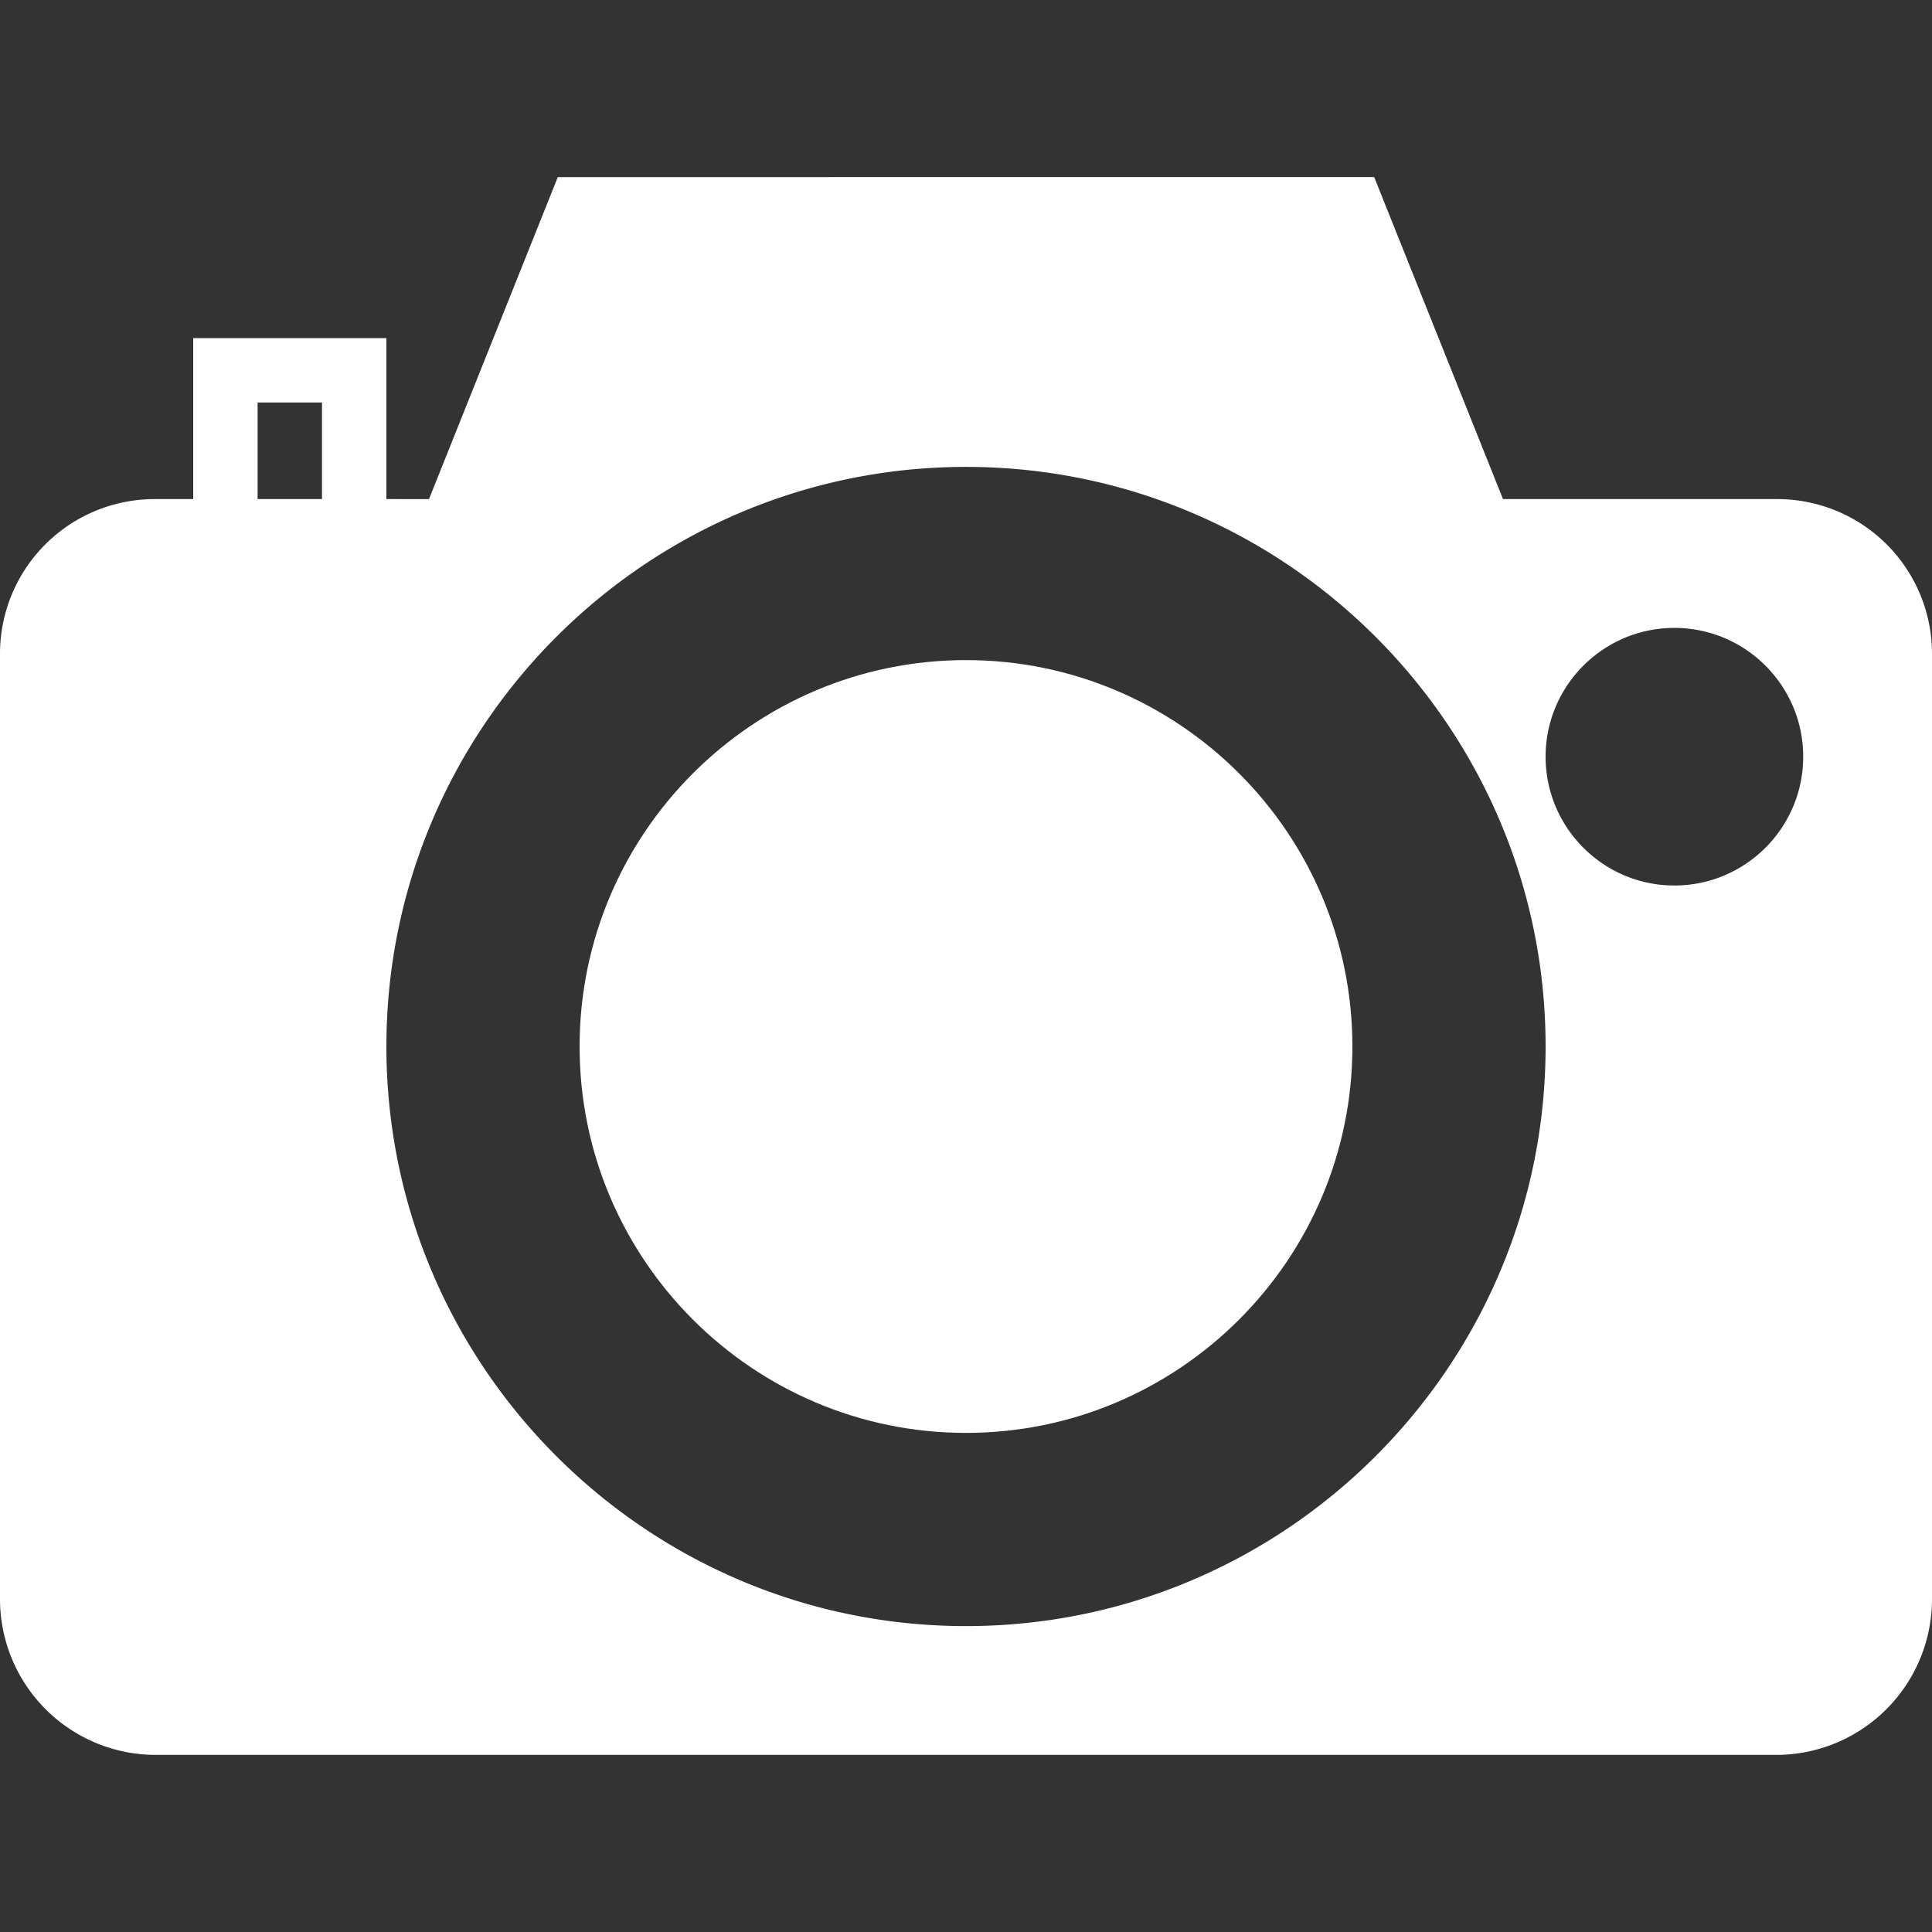
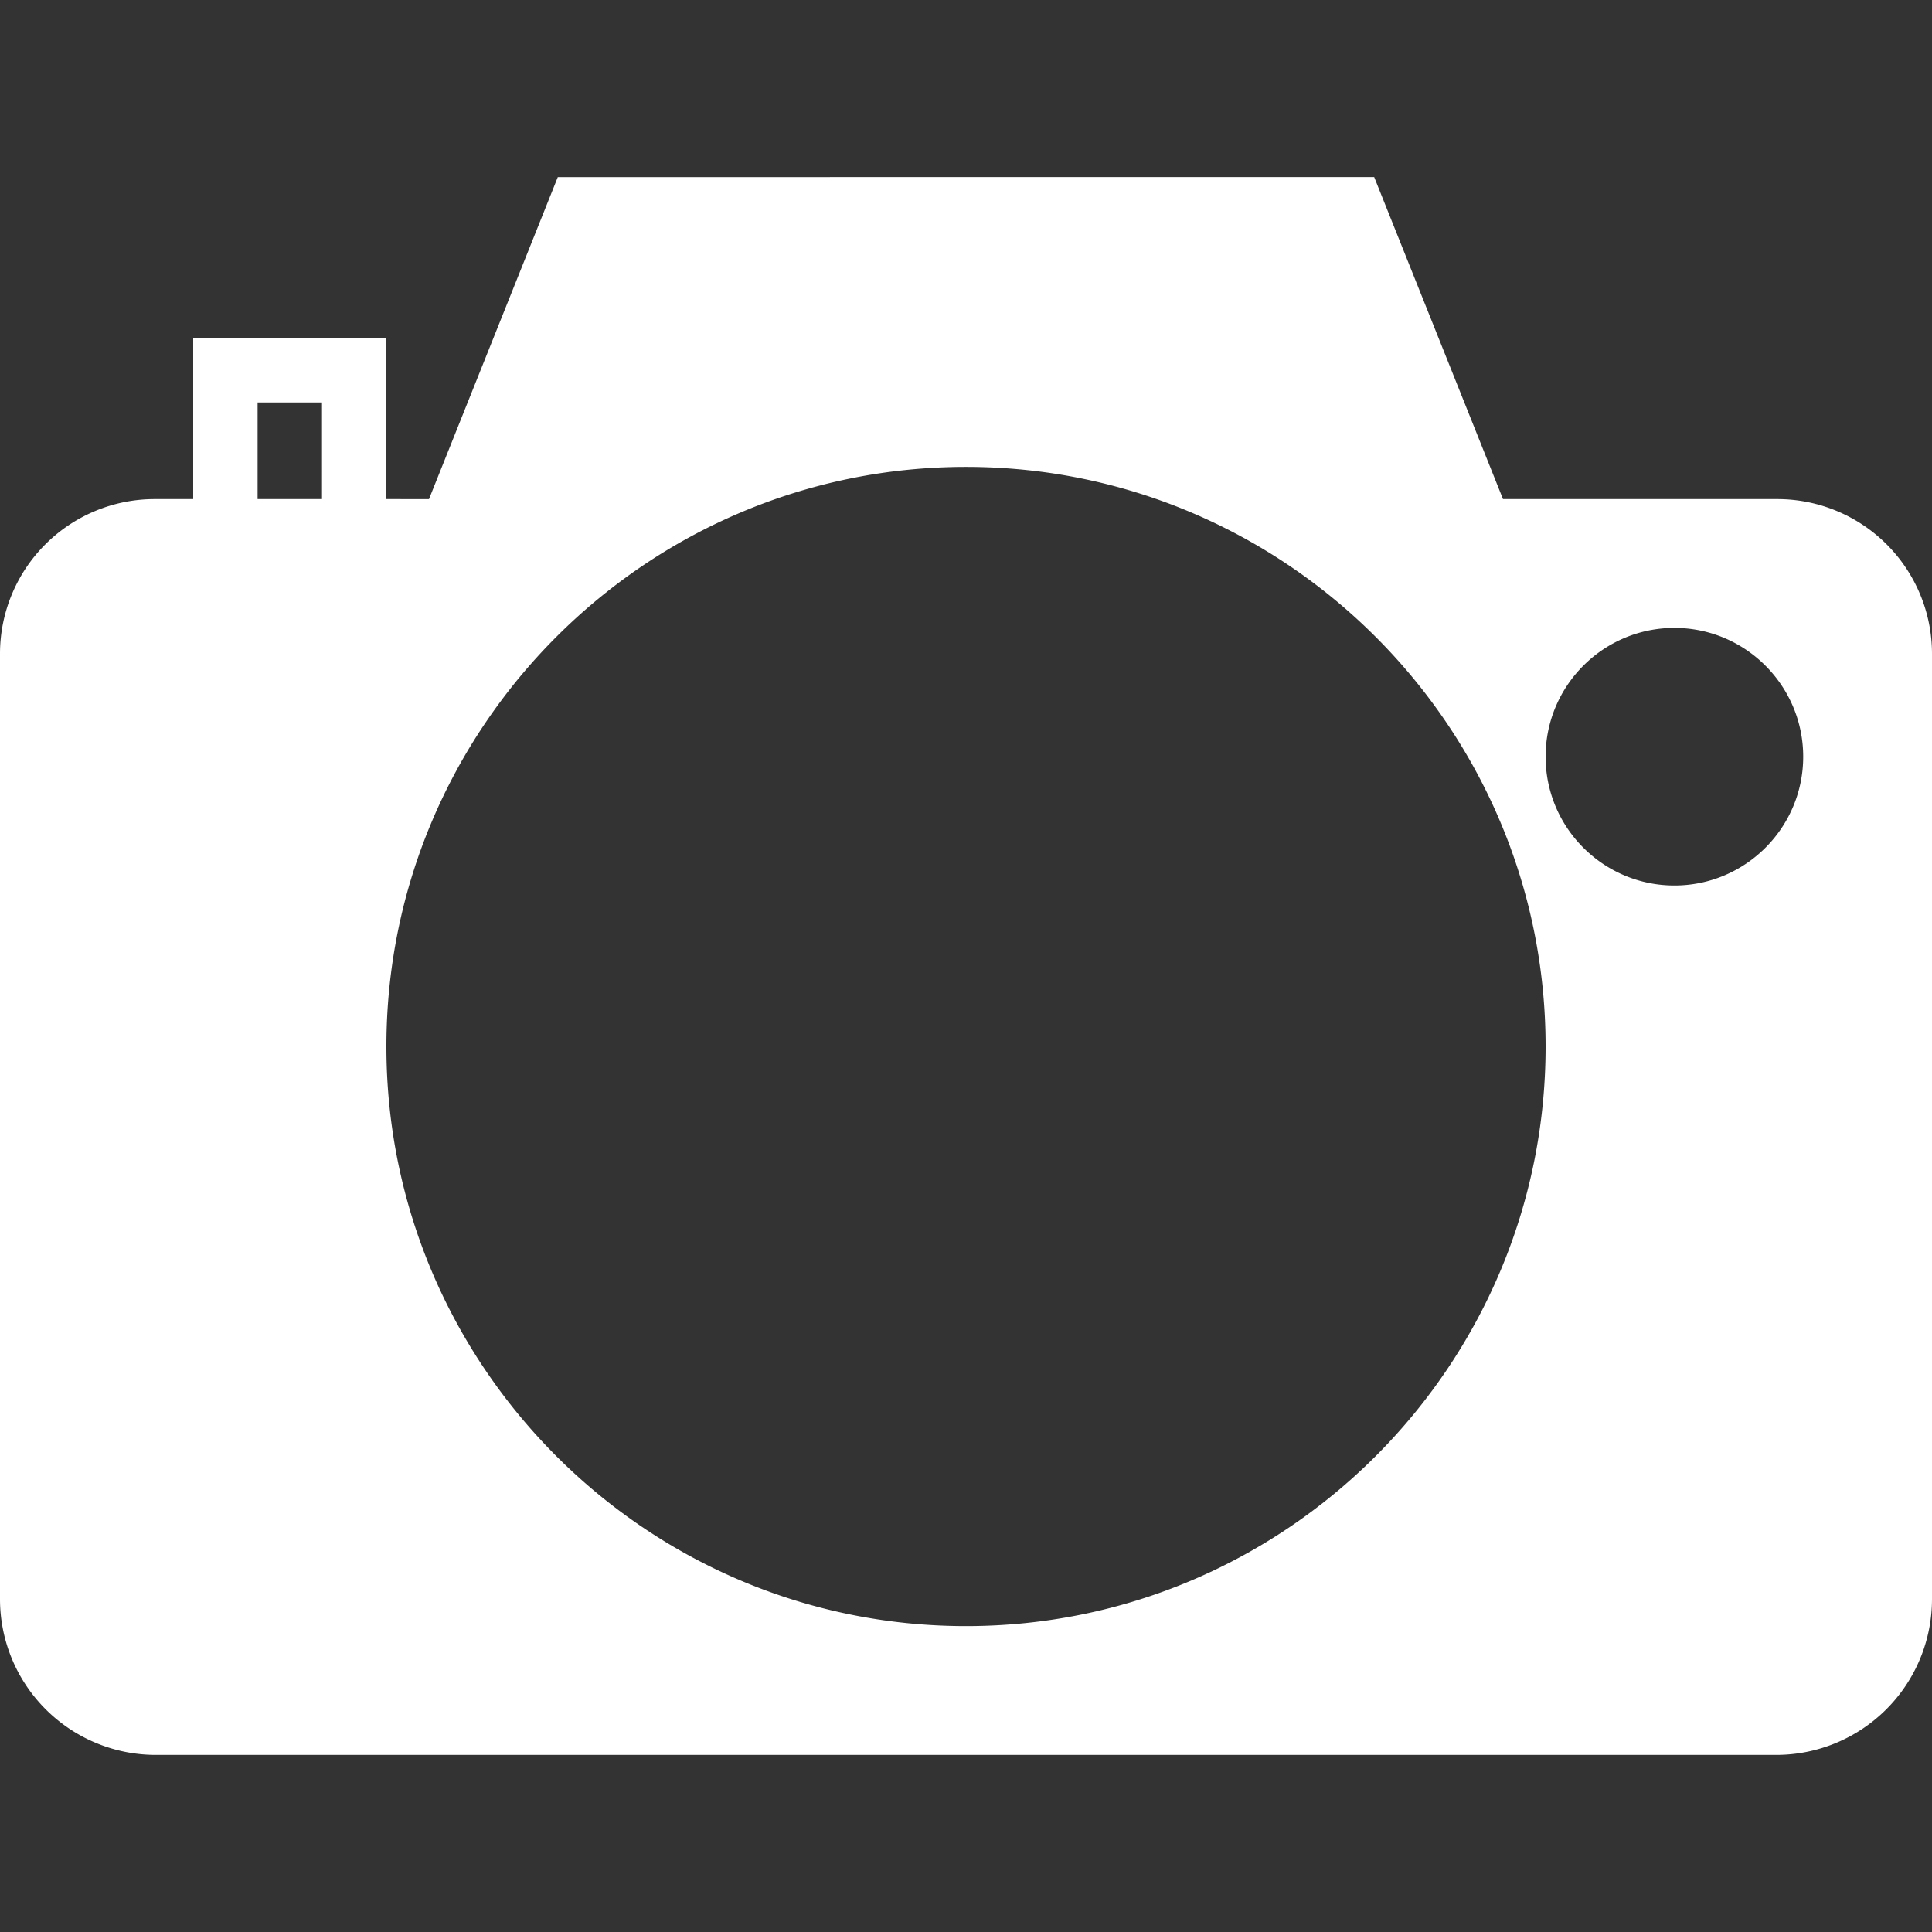
<svg xmlns="http://www.w3.org/2000/svg" viewBox="0 0 60 60" xml:space="preserve" width="512" height="512">
  <rect x="0" y="0" width="60" height="60" fill="#333333" stroke="none" />
  <g fill="#FFF">
-     <path d="M30 20.5c-6.617 0-12 5.383-12 12s5.383 12 12 12 12-5.383 12-12-5.383-12-12-12" />
    <path d="M55.201 15.5h-8.524l-4-10H17.323l-4 10H12v-5H6v5H4.799A4.803 4.803 0 0 0 0 20.299v29.368A4.84 4.84 0 0 0 4.833 54.5h50.334A4.84 4.84 0 0 0 60 49.667V20.299a4.803 4.803 0 0 0-4.799-4.799M10 15.5H8v-3h2zm20 35c-9.925 0-18-8.075-18-18s8.075-18 18-18 18 8.075 18 18-8.075 18-18 18m22-23c-2.206 0-4-1.794-4-4s1.794-4 4-4 4 1.794 4 4-1.794 4-4 4" />
  </g>
</svg>